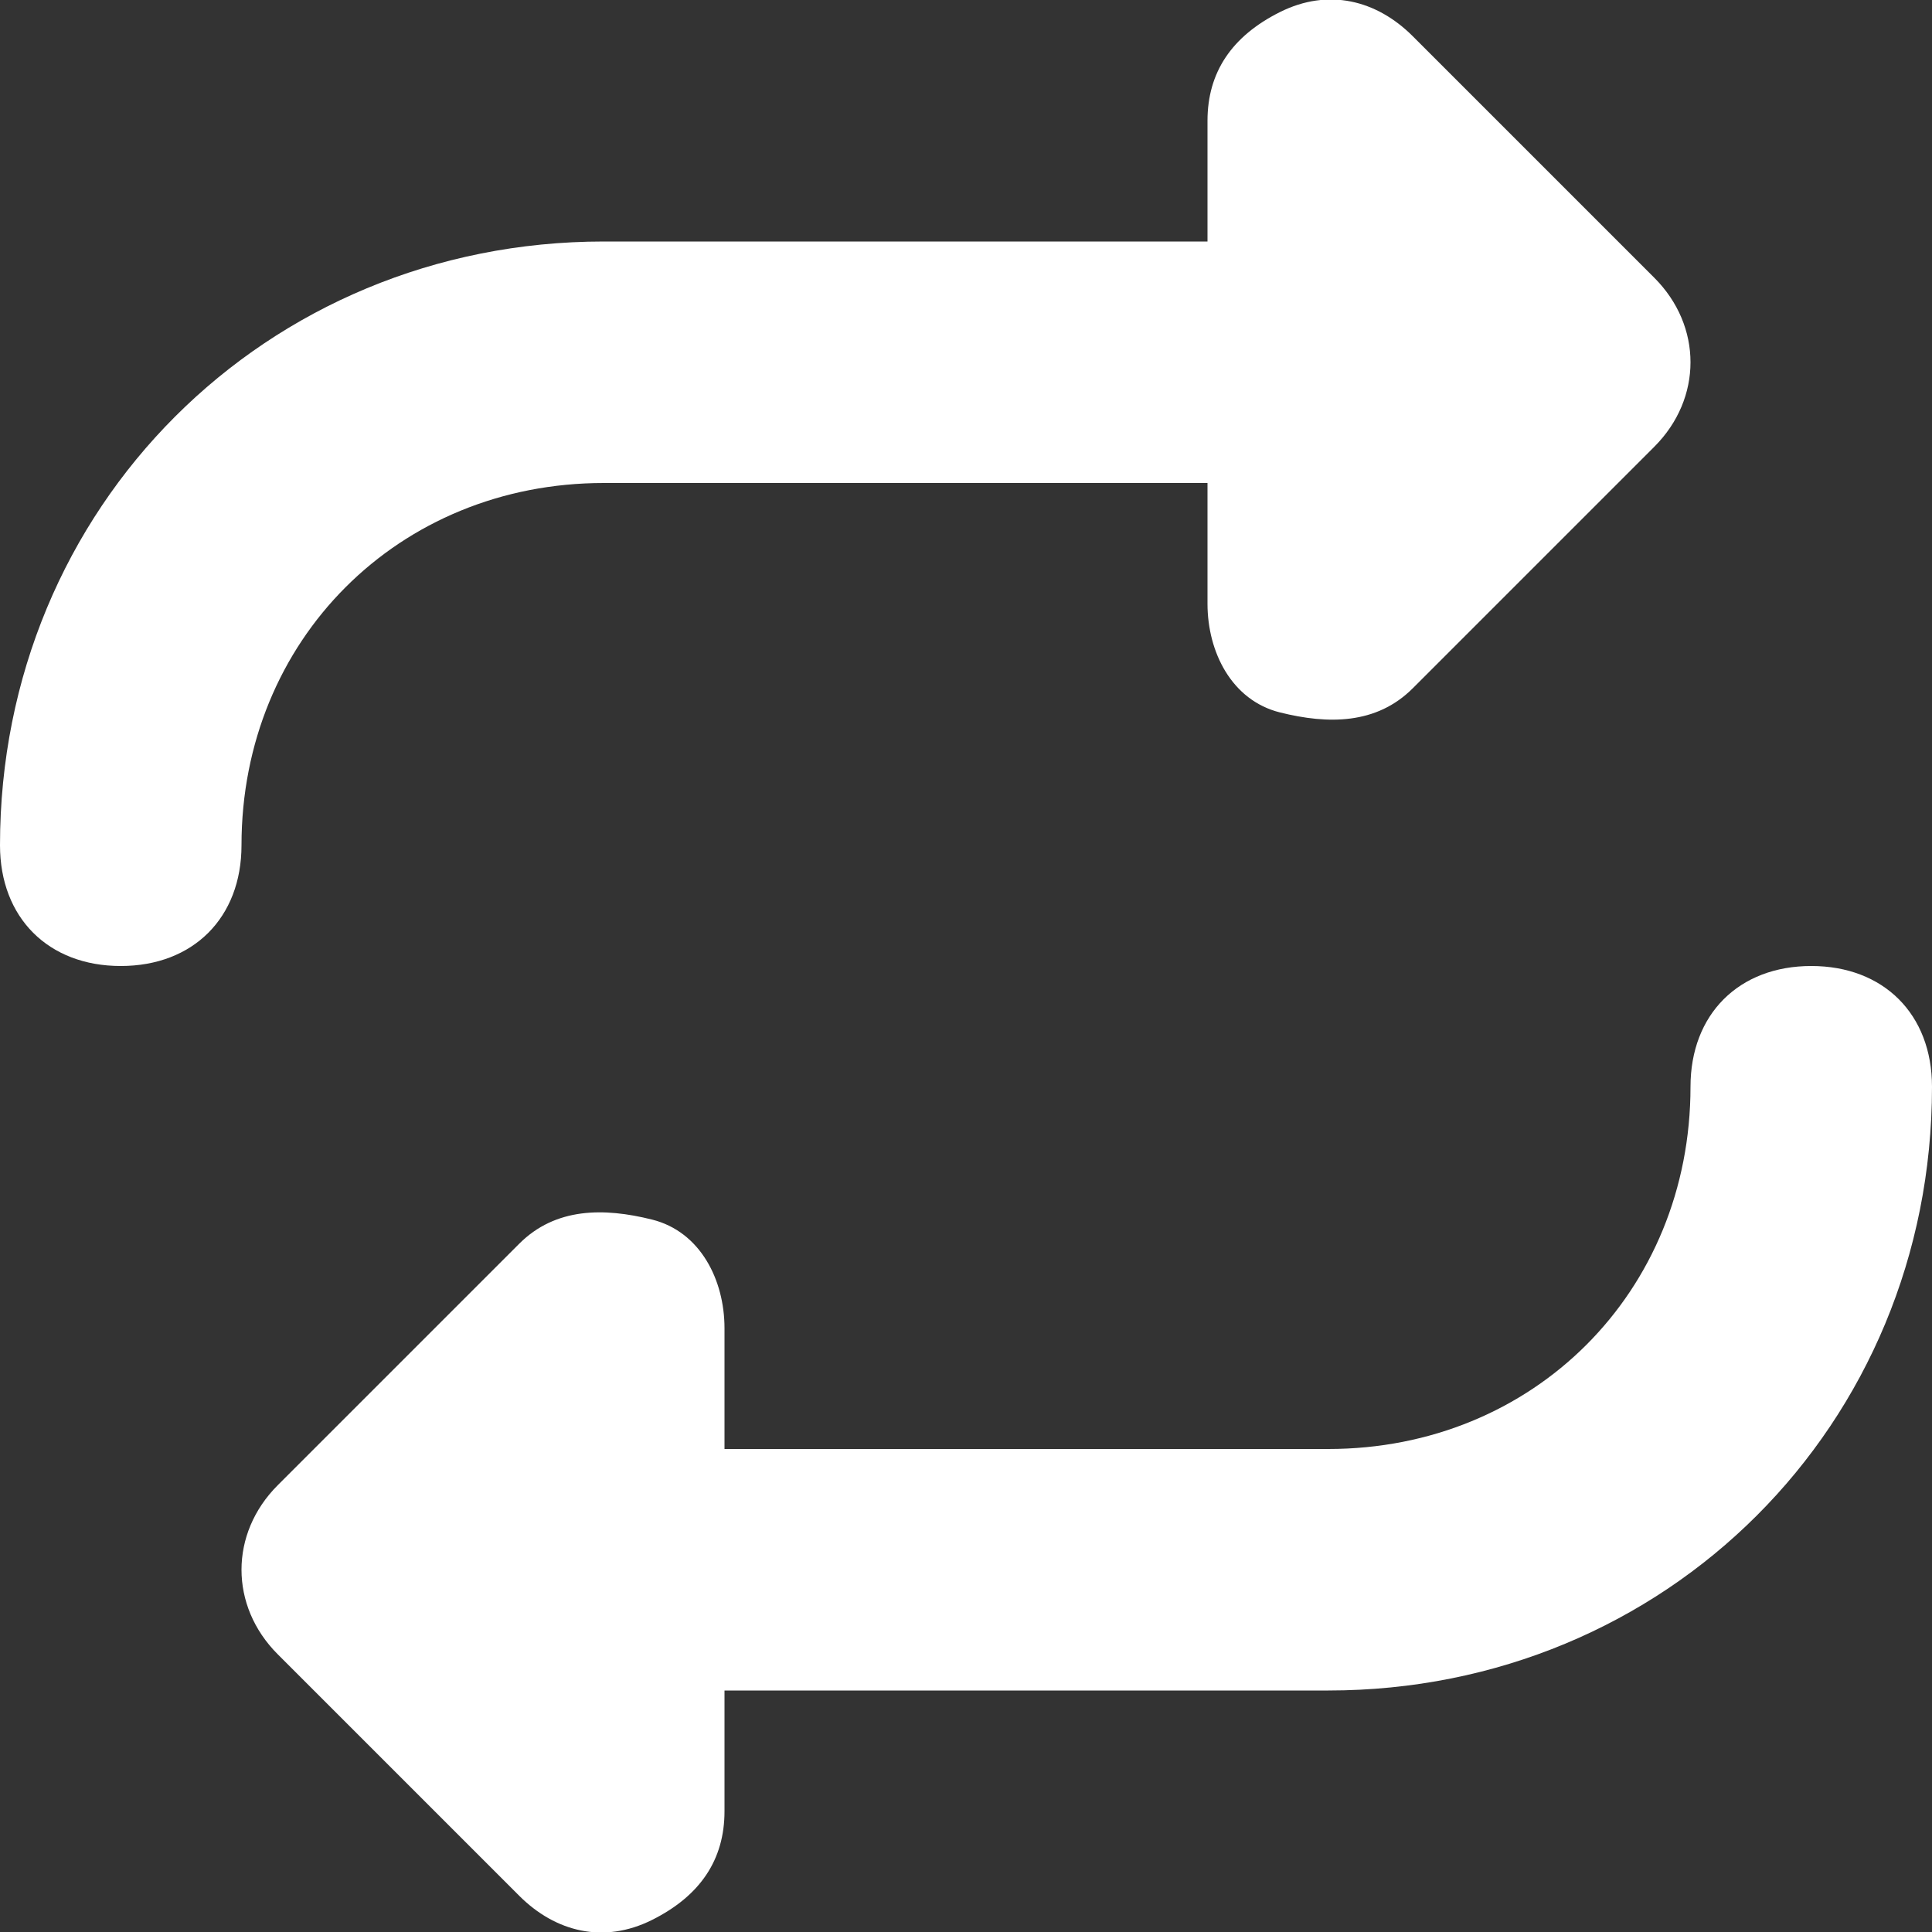
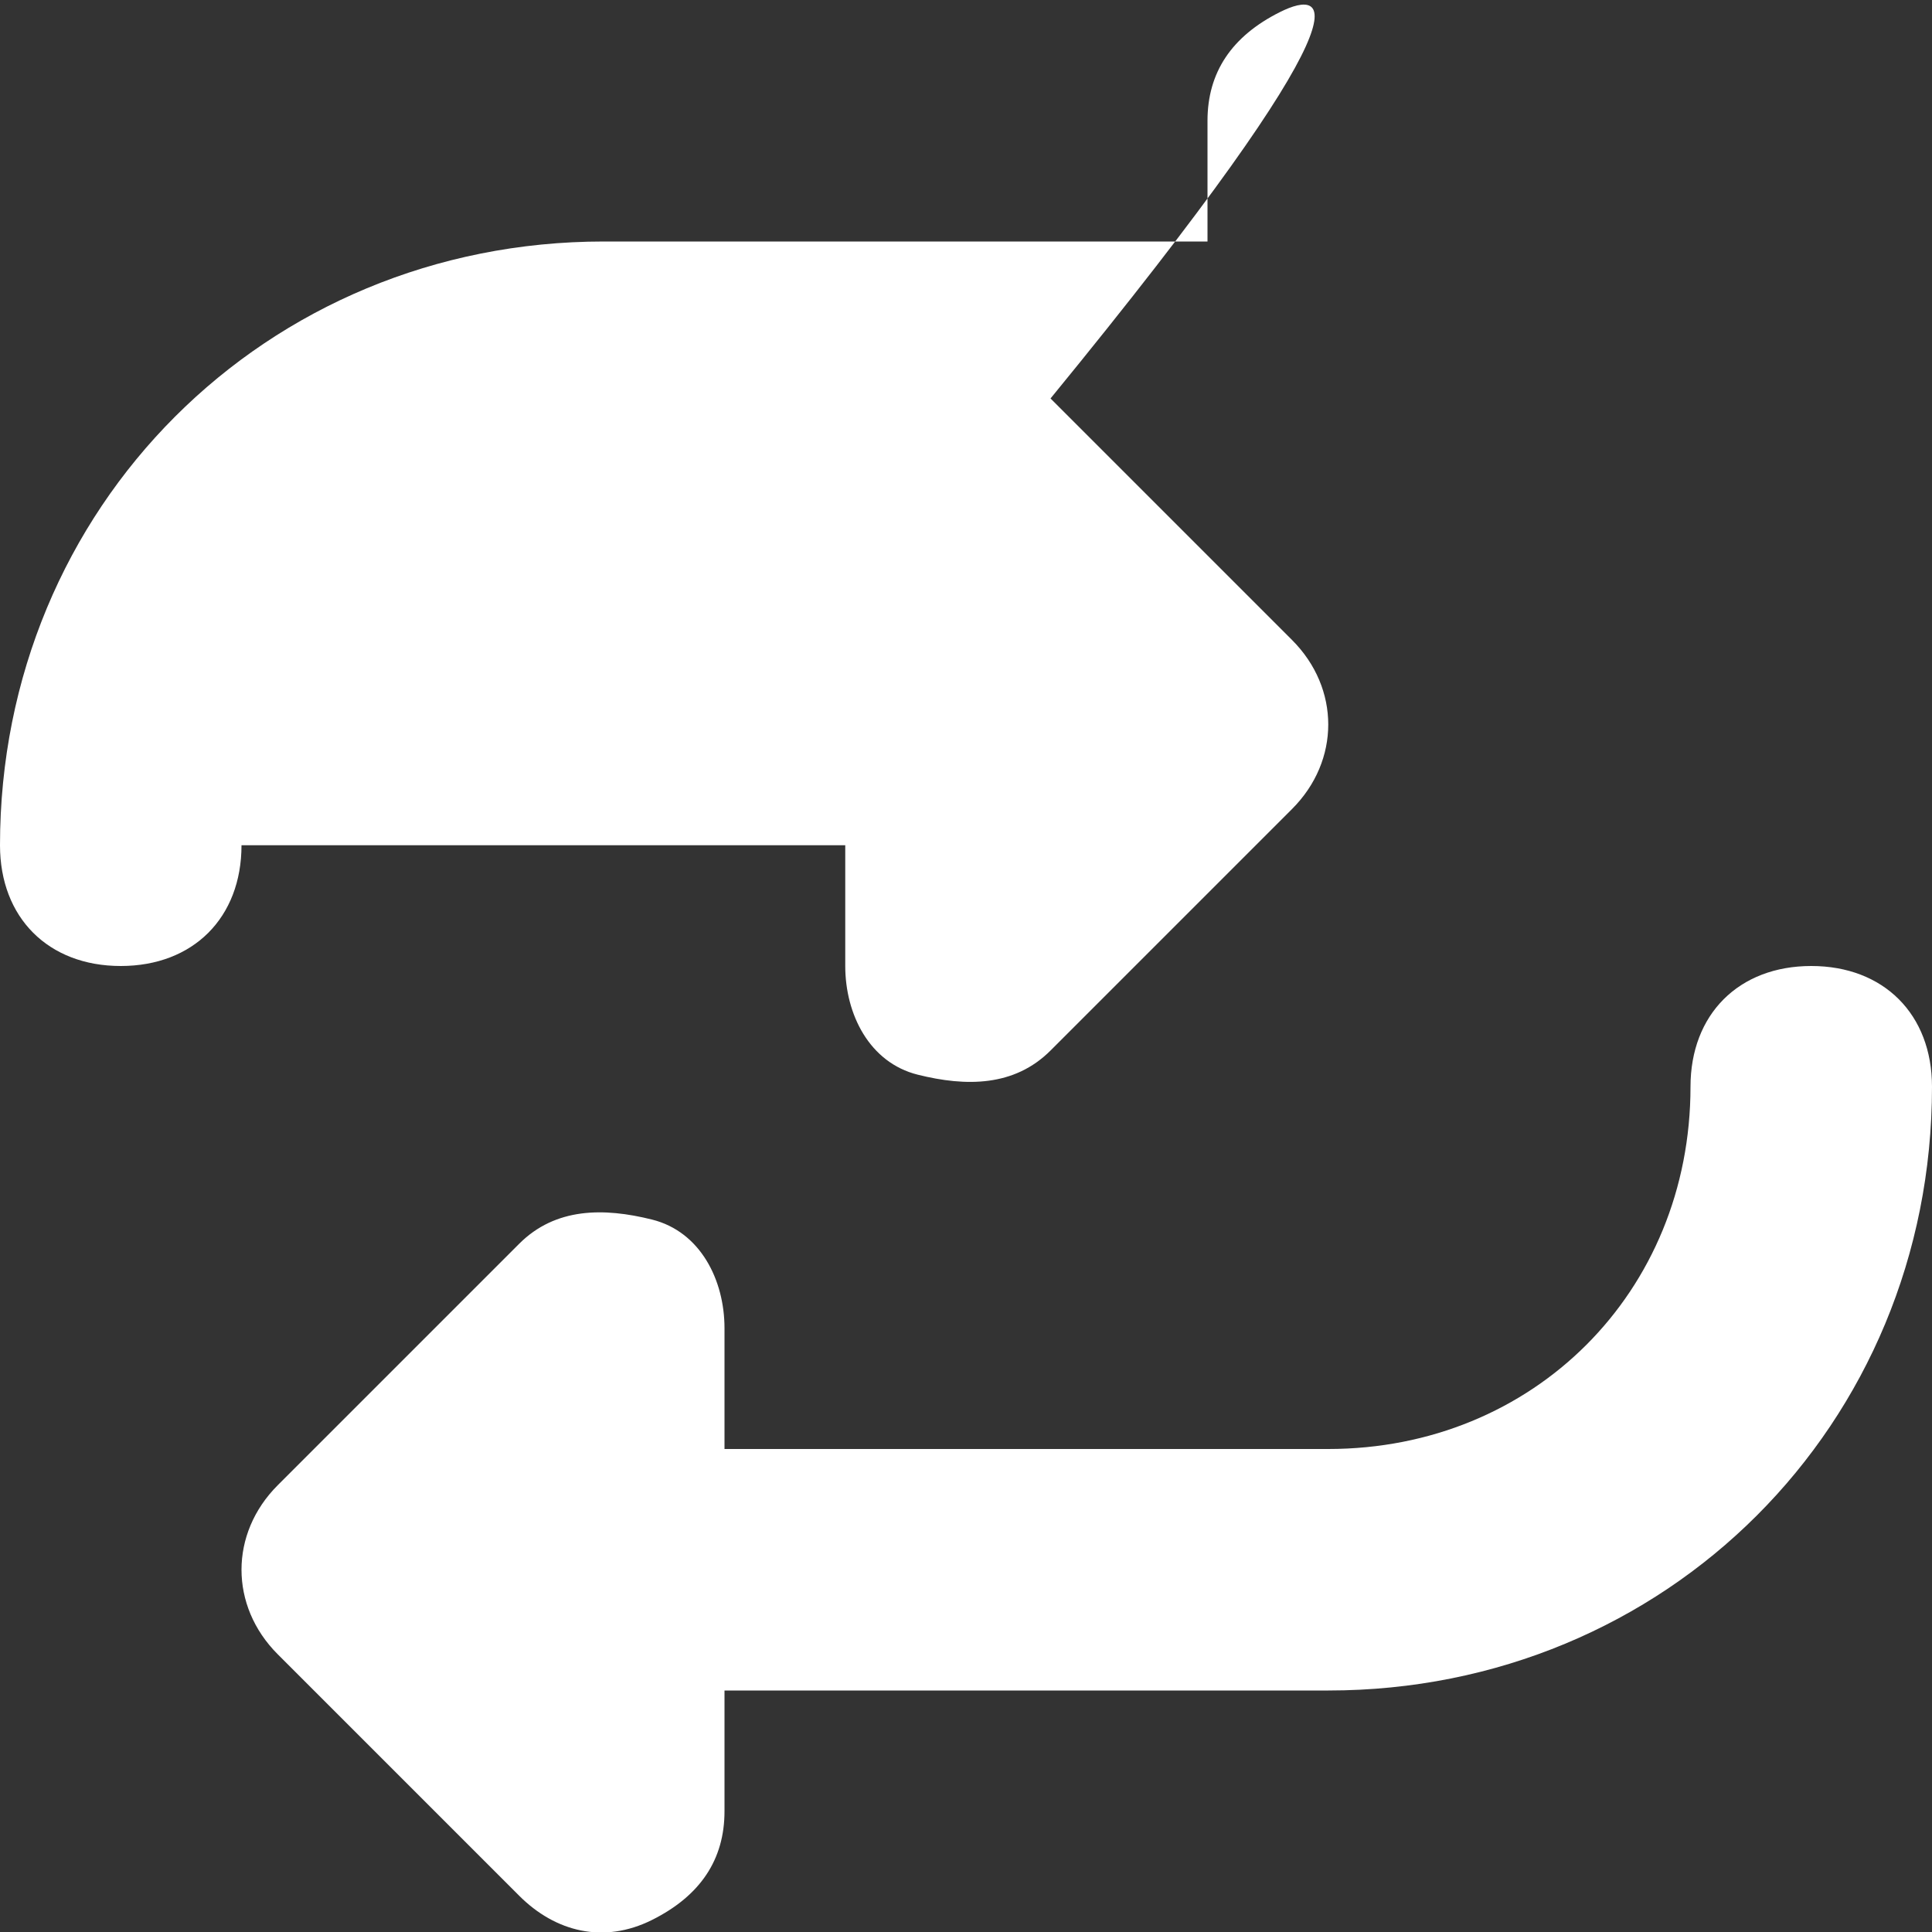
<svg xmlns="http://www.w3.org/2000/svg" version="1.1" id="Ebene_1" x="0px" y="0px" viewBox="0 0 16 16" style="enable-background:new 0 0 16 16;" xml:space="preserve">
  <rect x="0" y="0" width="16" height="16" fill="#333333" stroke="none" />
  <style type="text/css">
	.st0{fill:#FFFFFF;}
</style>
-   <path class="st0" d="M0,7c0,0.6,0.4,1,1,1s1-0.4,1-1c0-1.7,1.3-3,3-3h5v1c0,0.4,0.2,0.8,0.6,0.9s0.8,0.1,1.1-0.2l2-2  c0.4-0.4,0.4-1,0-1.4l-2-2C11.4,0,11-0.1,10.6,0.1S10,0.6,10,1v1H5C2.2,2,0,4.2,0,7z M16,9c0-0.6-0.4-1-1-1s-1,0.4-1,1  c0,1.7-1.3,3-3,3H6v-1c0-0.4-0.2-0.8-0.6-0.9S4.6,10,4.3,10.3l-2,2c-0.4,0.4-0.4,1,0,1.4l2,2C4.6,16,5,16.1,5.4,15.9S6,15.4,6,15v-1  h5C13.8,14,16,11.8,16,9z" />
+   <path class="st0" d="M0,7c0,0.6,0.4,1,1,1s1-0.4,1-1h5v1c0,0.4,0.2,0.8,0.6,0.9s0.8,0.1,1.1-0.2l2-2  c0.4-0.4,0.4-1,0-1.4l-2-2C11.4,0,11-0.1,10.6,0.1S10,0.6,10,1v1H5C2.2,2,0,4.2,0,7z M16,9c0-0.6-0.4-1-1-1s-1,0.4-1,1  c0,1.7-1.3,3-3,3H6v-1c0-0.4-0.2-0.8-0.6-0.9S4.6,10,4.3,10.3l-2,2c-0.4,0.4-0.4,1,0,1.4l2,2C4.6,16,5,16.1,5.4,15.9S6,15.4,6,15v-1  h5C13.8,14,16,11.8,16,9z" />
</svg>